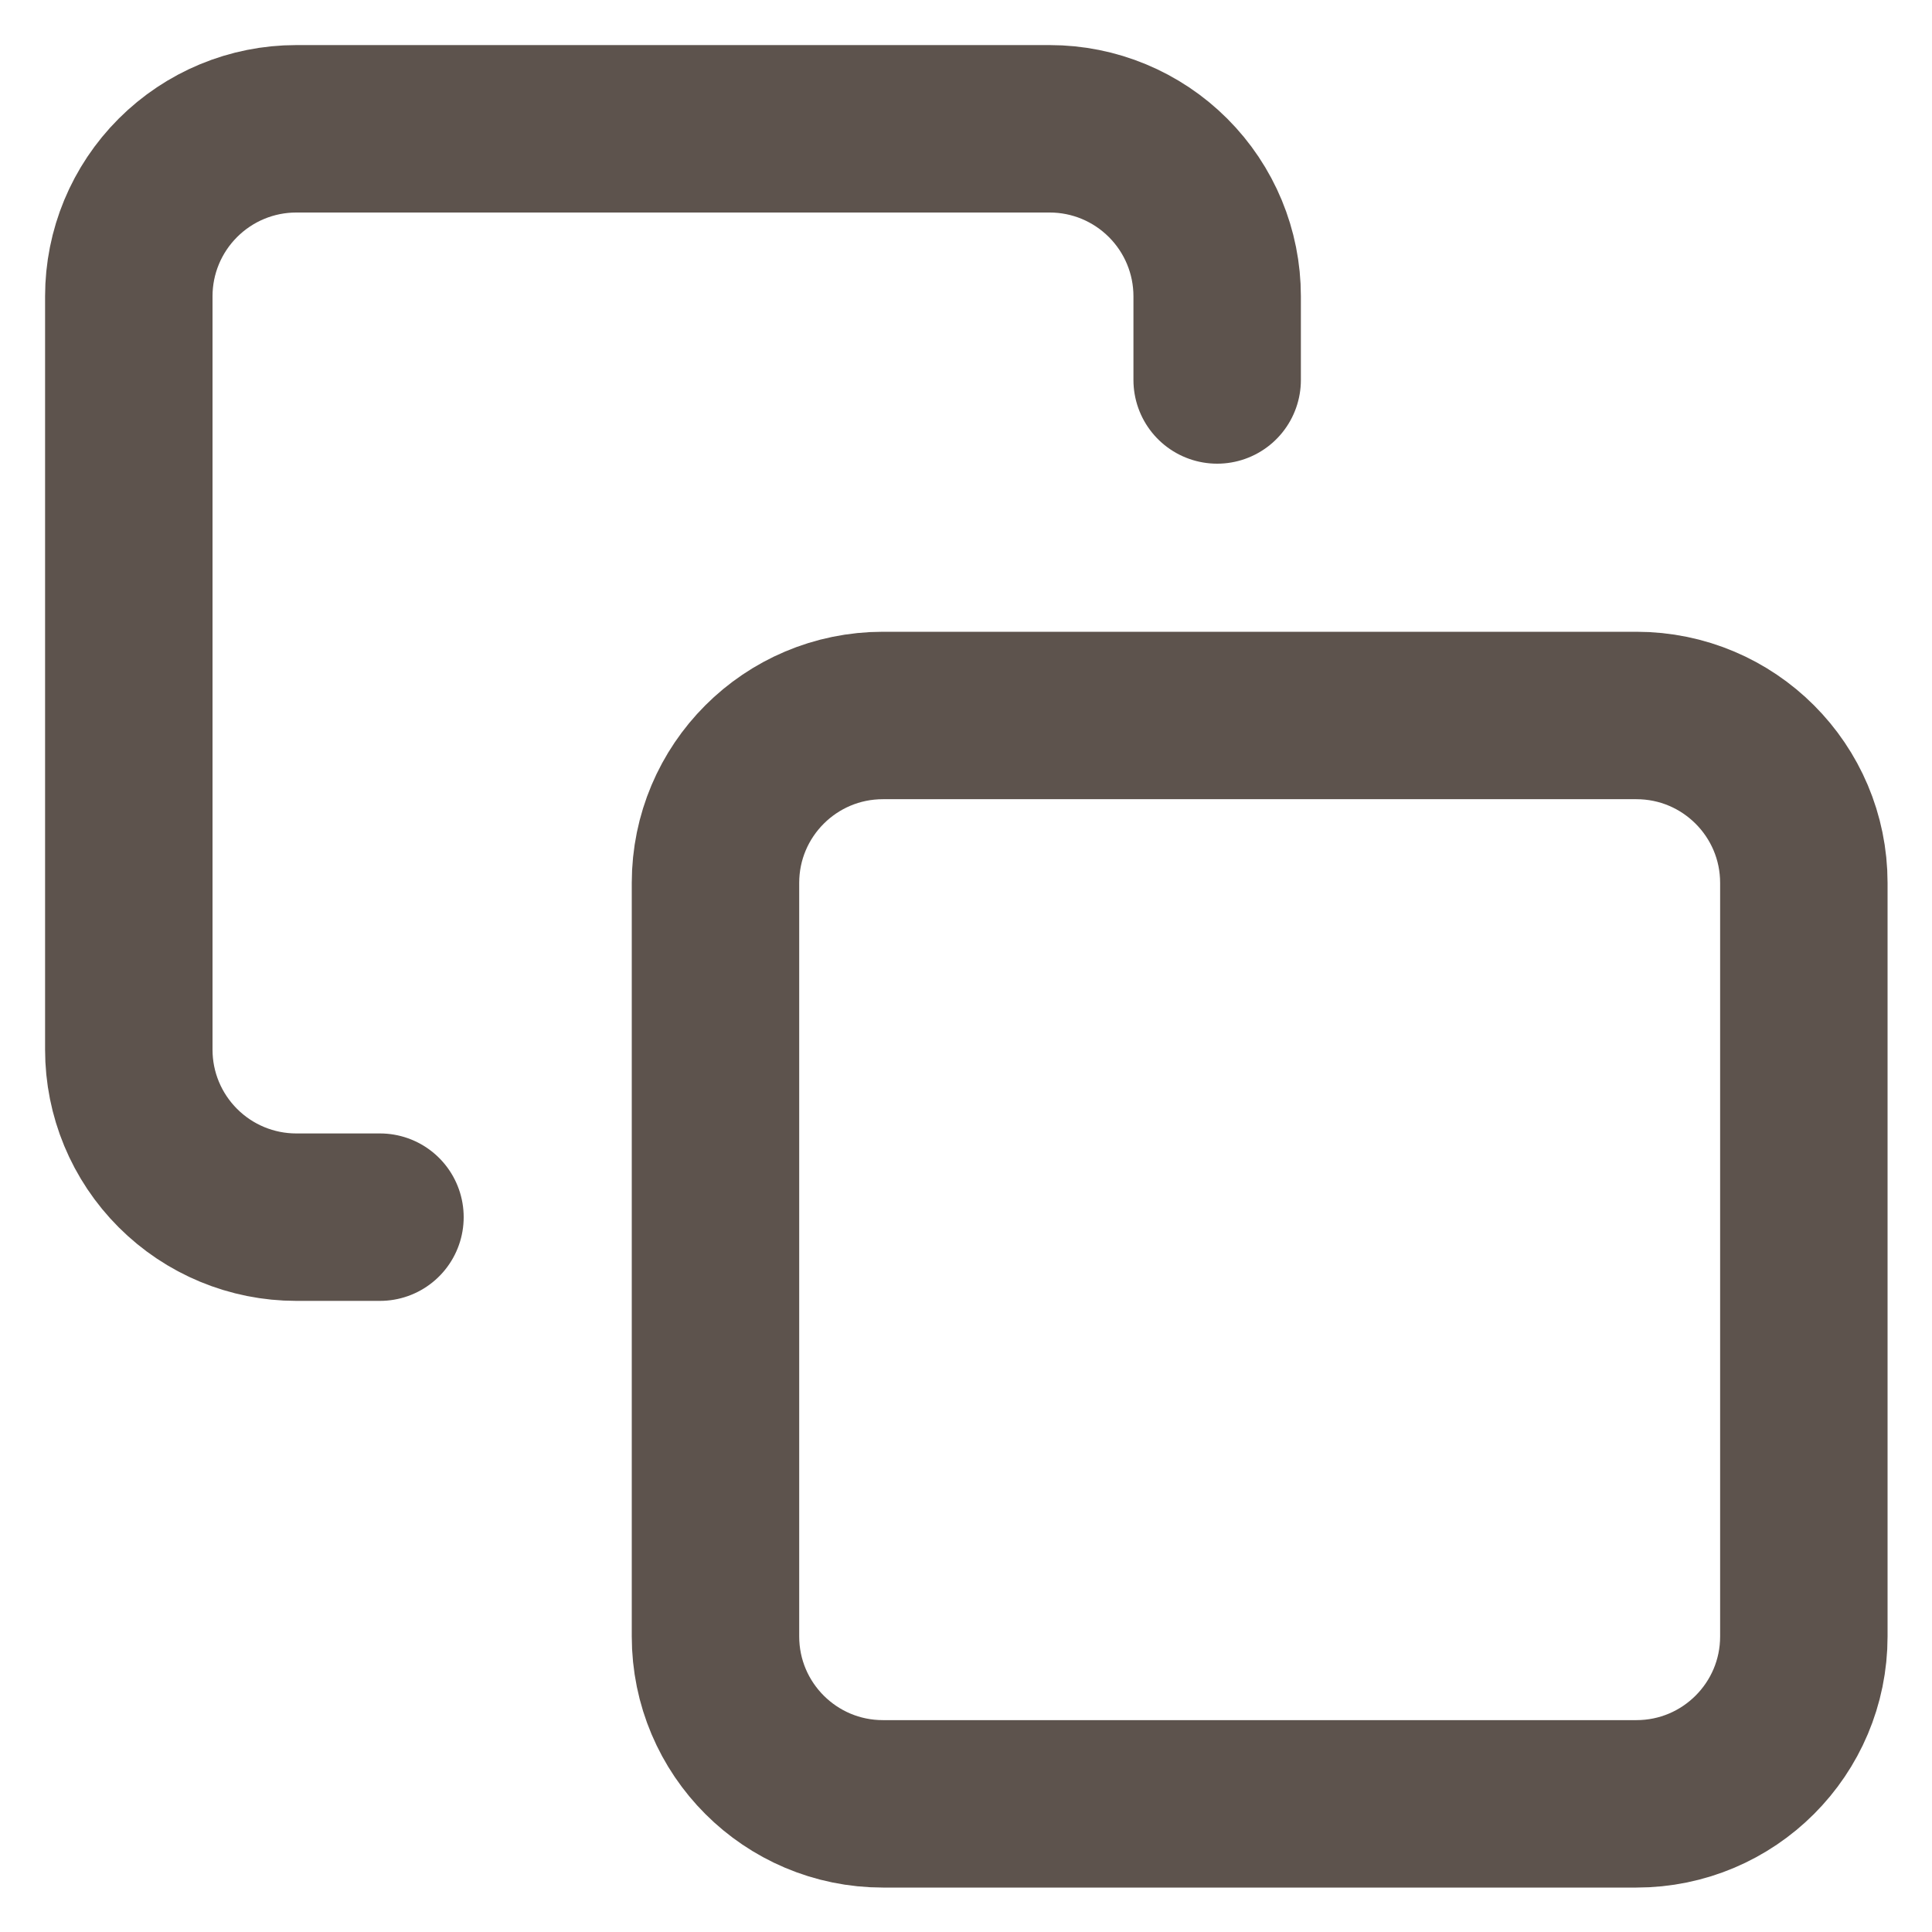
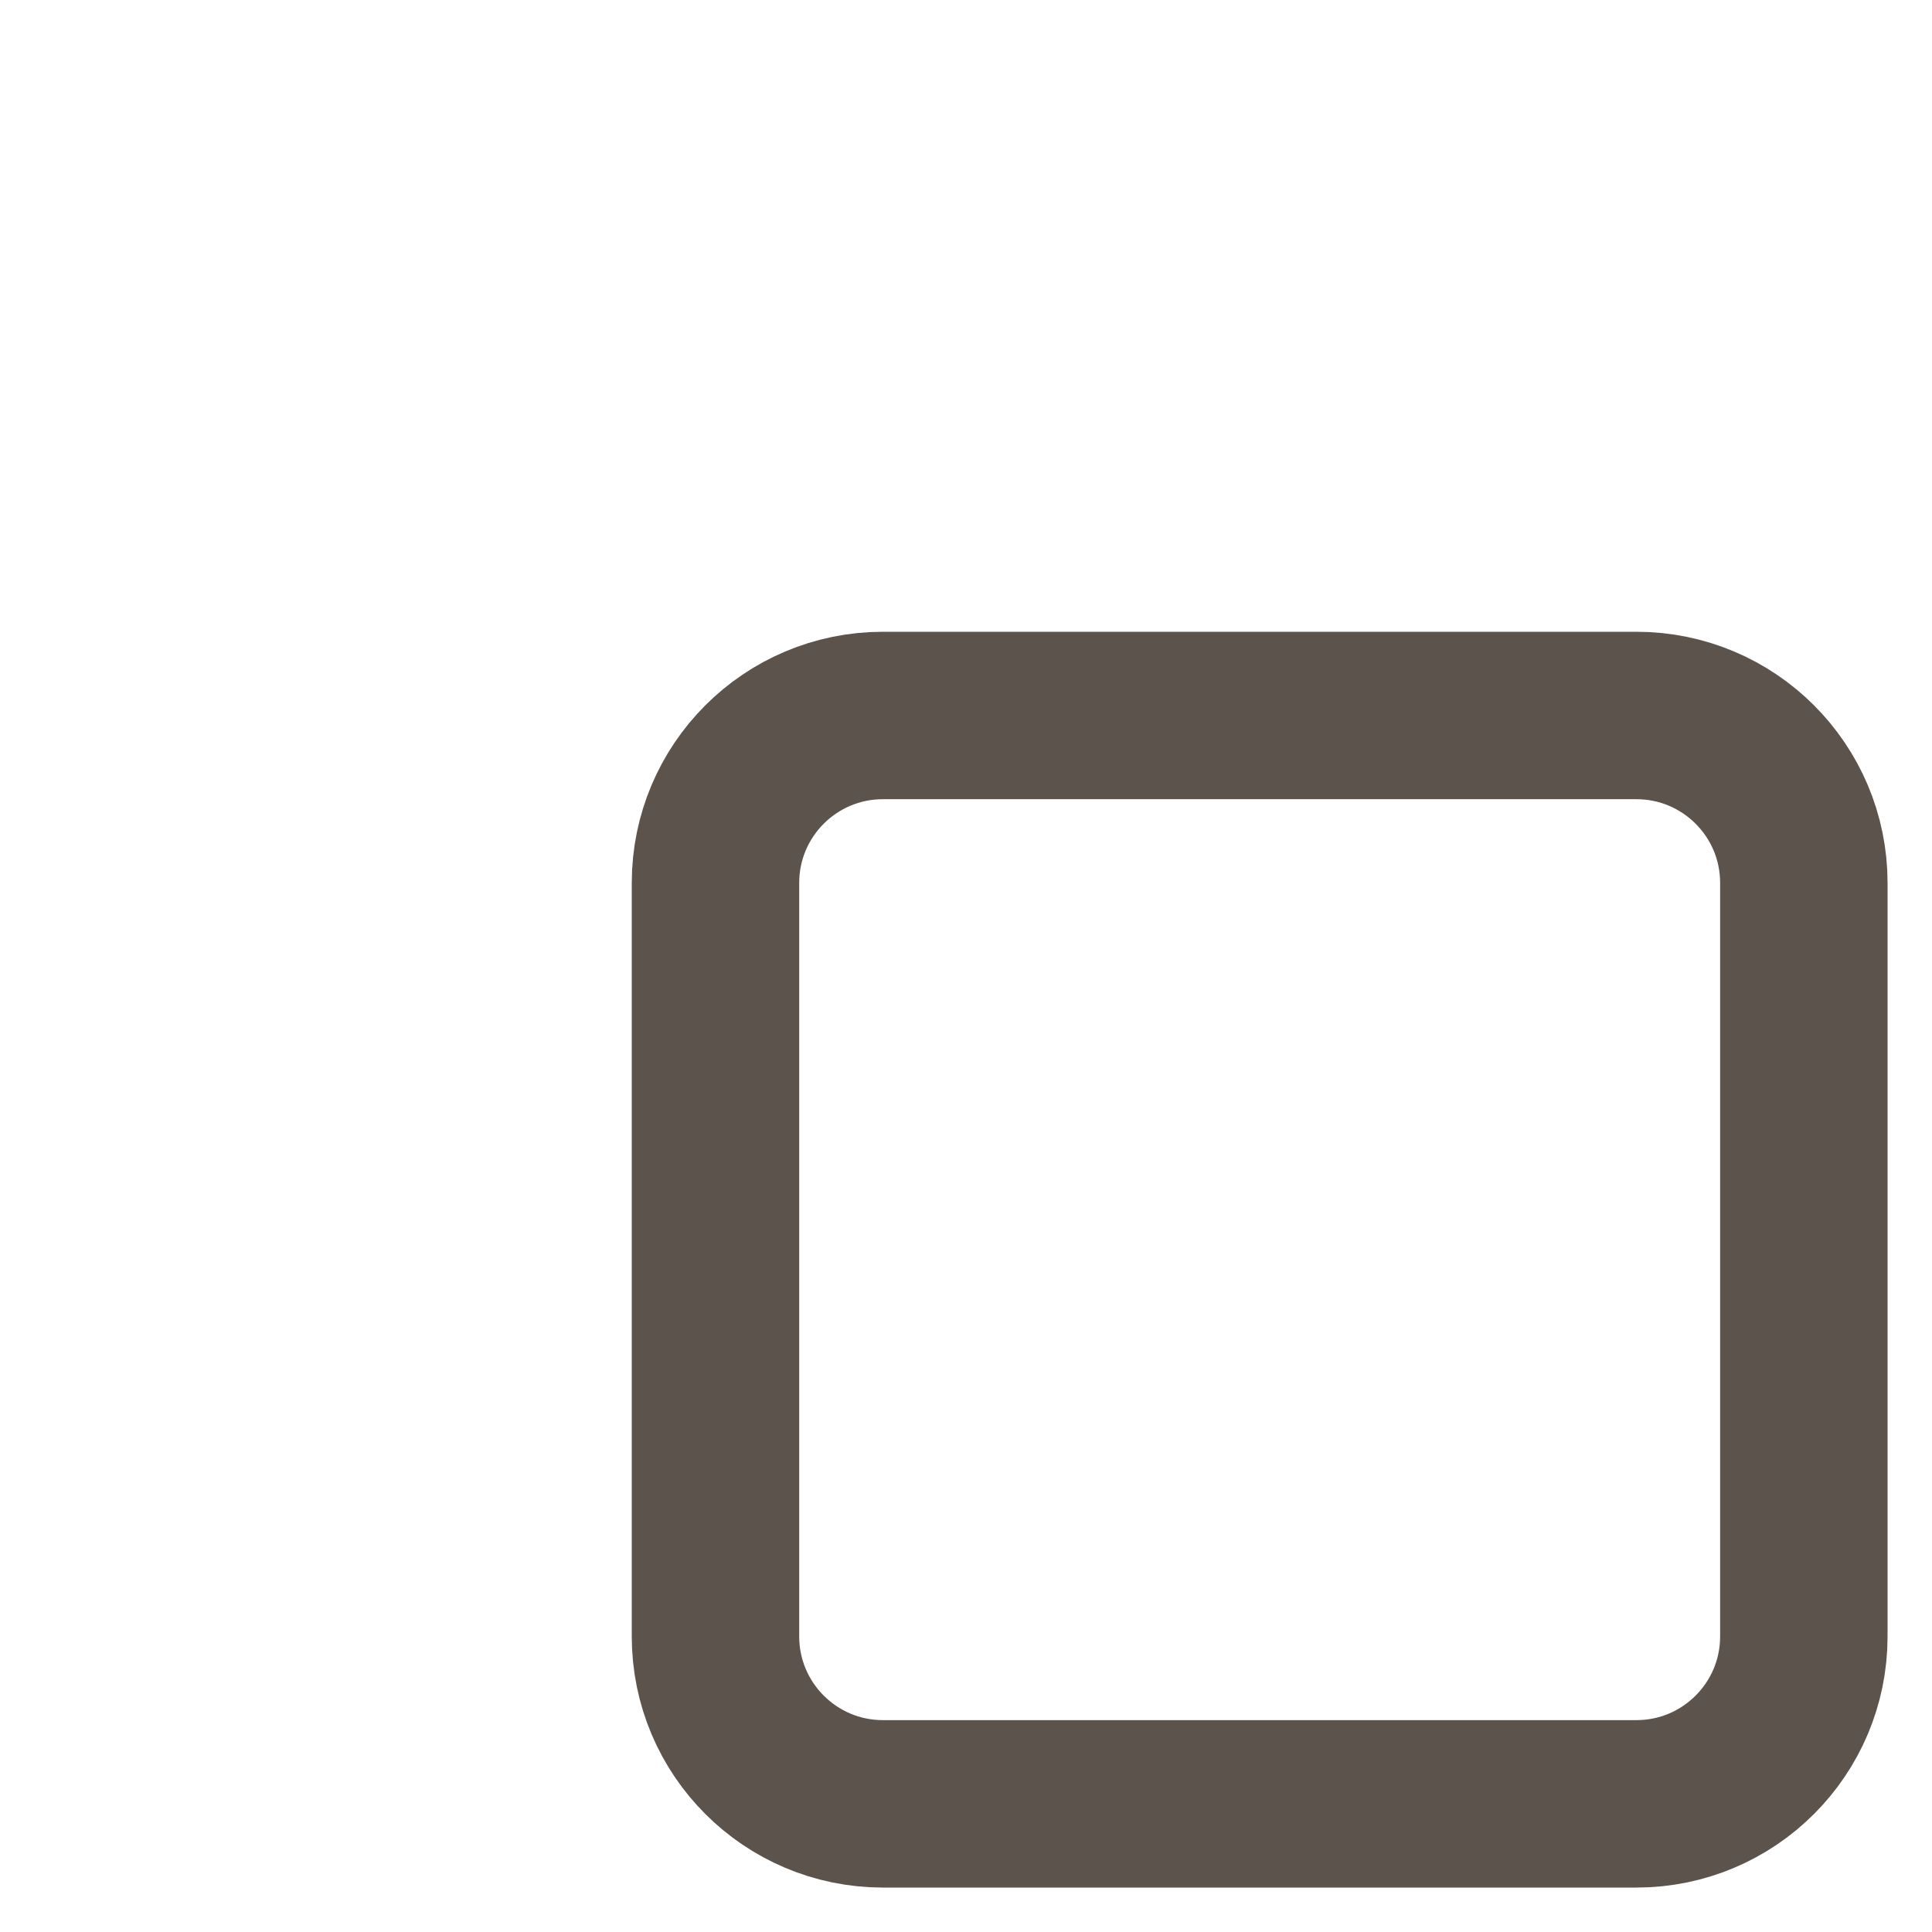
<svg xmlns="http://www.w3.org/2000/svg" width="15" height="15" viewBox="0 0 15 15" fill="none">
  <path d="M12.705 5.555H6.855C6.137 5.555 5.555 6.137 5.555 6.855V12.705C5.555 13.423 6.137 14.005 6.855 14.005H12.705C13.423 14.005 14.005 13.423 14.005 12.705V6.855C14.005 6.137 13.423 5.555 12.705 5.555Z" stroke="#5D534D" stroke-width="1.3" stroke-linecap="round" stroke-linejoin="round" />
-   <path d="M2.95 9.45H2.3C1.955 9.45 1.625 9.313 1.381 9.069C1.137 8.825 1 8.495 1 8.15V2.3C1 1.955 1.137 1.625 1.381 1.381C1.625 1.137 1.955 1 2.3 1H8.15C8.495 1 8.825 1.137 9.069 1.381C9.313 1.625 9.45 1.955 9.45 2.3V2.95" stroke="#5D534D" stroke-width="1.3" stroke-linecap="round" stroke-linejoin="round" />
</svg>